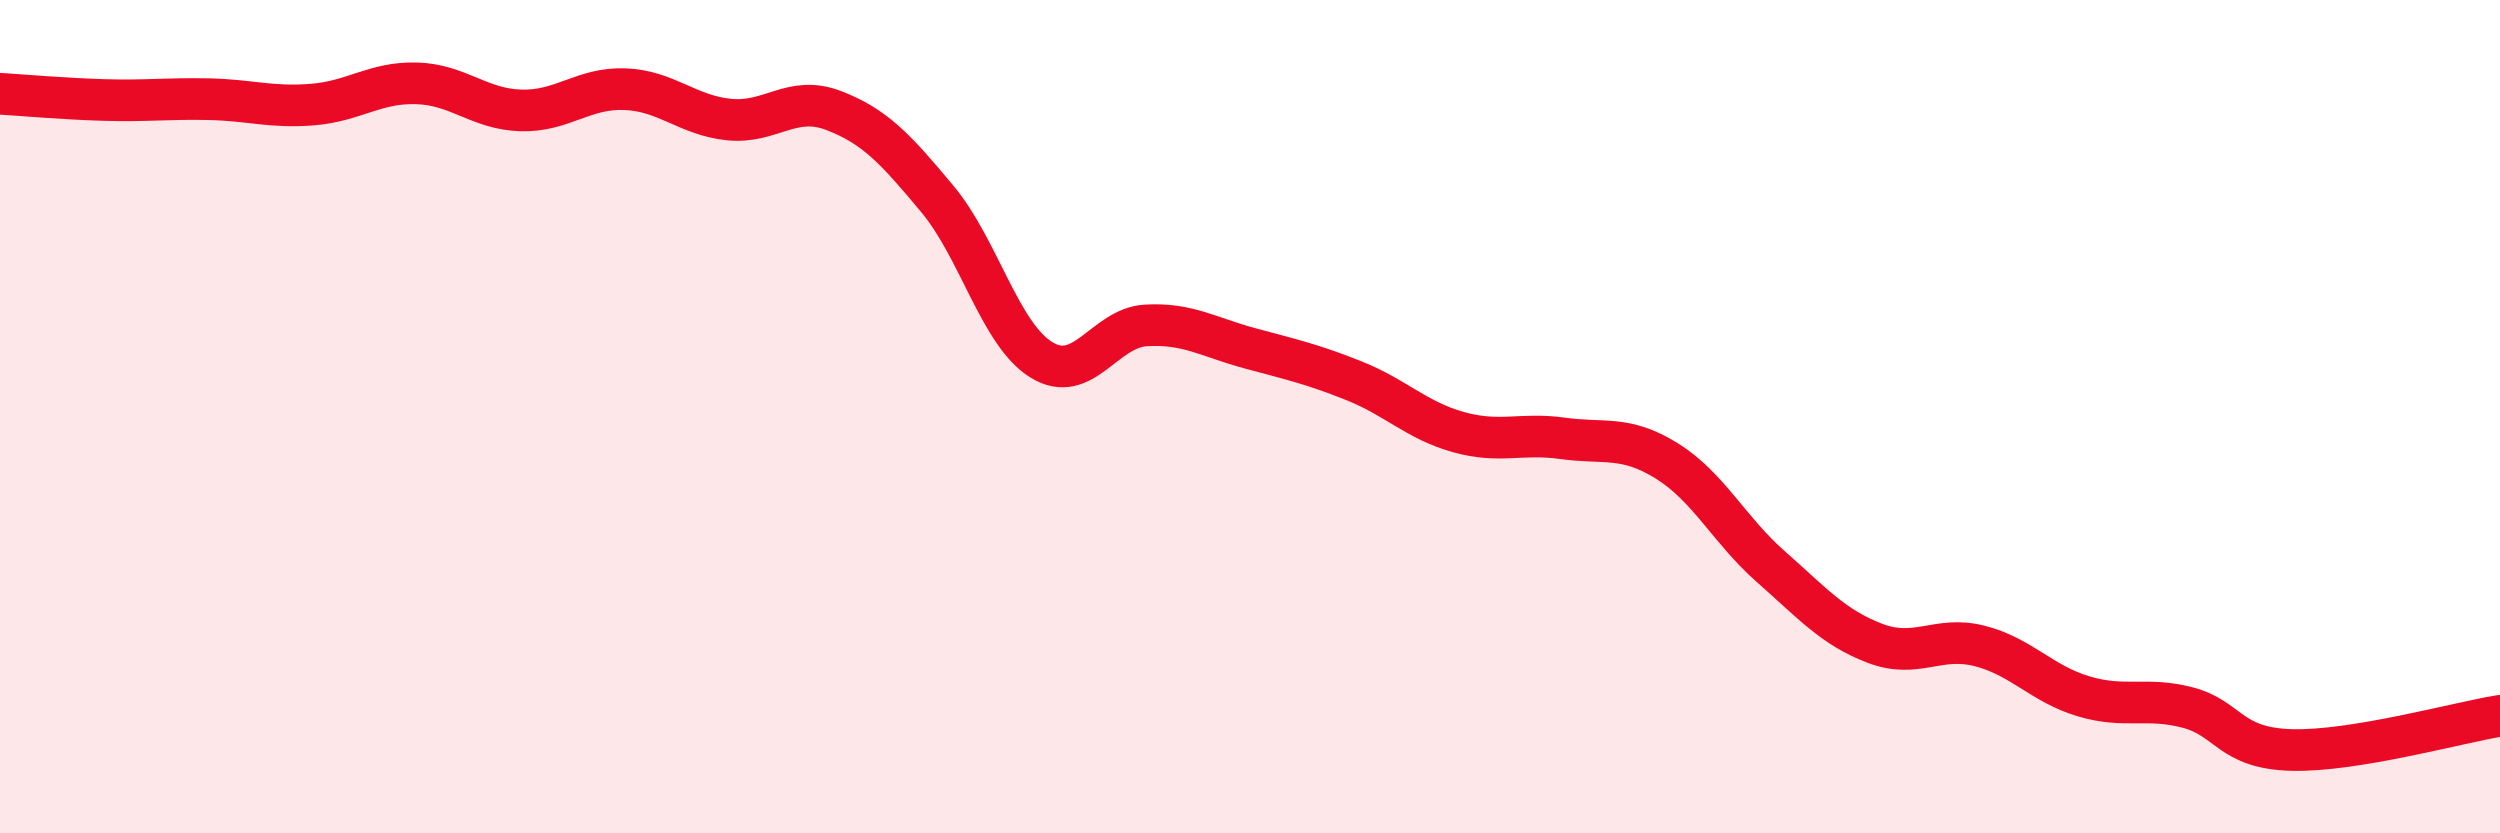
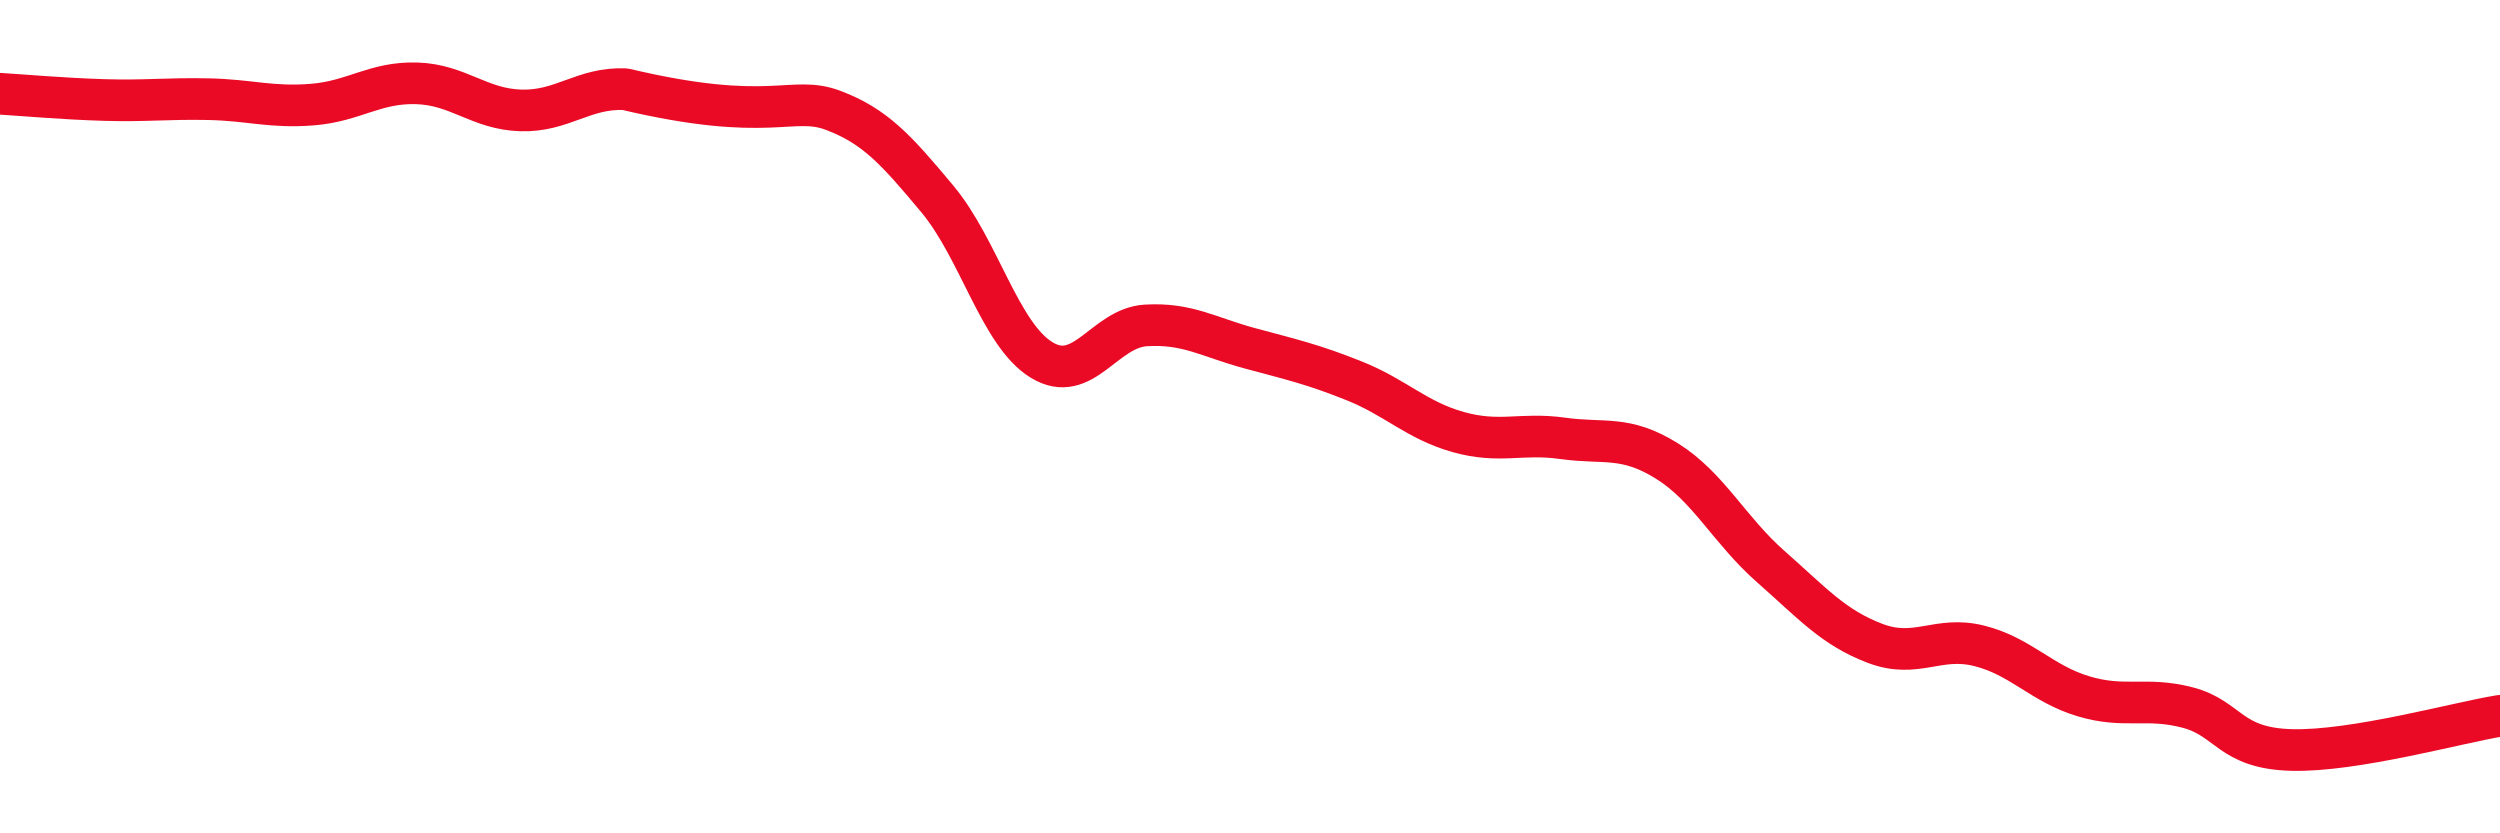
<svg xmlns="http://www.w3.org/2000/svg" width="60" height="20" viewBox="0 0 60 20">
-   <path d="M 0,2.25 C 0.5,2.28 1.5,2.37 2.5,2.4 C 3.5,2.43 4,2.36 5,2.38 C 6,2.4 6.5,2.59 7.5,2.51 C 8.5,2.43 9,1.97 10,2 C 11,2.03 11.5,2.62 12.5,2.65 C 13.5,2.68 14,2.1 15,2.14 C 16,2.18 16.5,2.77 17.5,2.87 C 18.5,2.97 19,2.27 20,2.65 C 21,3.03 21.5,3.58 22.5,4.78 C 23.5,5.98 24,8.03 25,8.64 C 26,9.25 26.5,7.87 27.5,7.81 C 28.5,7.75 29,8.09 30,8.36 C 31,8.63 31.5,8.74 32.5,9.14 C 33.5,9.54 34,10.09 35,10.37 C 36,10.65 36.5,10.38 37.5,10.52 C 38.5,10.66 39,10.44 40,11.06 C 41,11.68 41.5,12.72 42.5,13.6 C 43.5,14.48 44,15.06 45,15.44 C 46,15.82 46.5,15.25 47.5,15.5 C 48.5,15.75 49,16.41 50,16.71 C 51,17.01 51.5,16.72 52.5,16.98 C 53.5,17.24 53.5,17.96 55,18 C 56.5,18.04 59,17.34 60,17.18L60 20L0 20Z" fill="#EB0A25" opacity="0.1" stroke-linecap="round" stroke-linejoin="round" />
-   <path d="M 0,2.25 C 0.5,2.28 1.5,2.37 2.5,2.4 C 3.5,2.43 4,2.36 5,2.38 C 6,2.4 6.5,2.59 7.5,2.51 C 8.5,2.43 9,1.97 10,2 C 11,2.03 11.5,2.62 12.5,2.65 C 13.5,2.68 14,2.1 15,2.14 C 16,2.18 16.5,2.77 17.5,2.87 C 18.5,2.97 19,2.27 20,2.65 C 21,3.03 21.5,3.58 22.5,4.78 C 23.5,5.98 24,8.03 25,8.64 C 26,9.25 26.5,7.87 27.5,7.81 C 28.5,7.75 29,8.09 30,8.36 C 31,8.63 31.5,8.74 32.5,9.14 C 33.5,9.54 34,10.09 35,10.37 C 36,10.65 36.5,10.38 37.5,10.52 C 38.5,10.66 39,10.44 40,11.06 C 41,11.68 41.5,12.72 42.5,13.6 C 43.5,14.48 44,15.06 45,15.44 C 46,15.82 46.5,15.25 47.5,15.5 C 48.5,15.75 49,16.41 50,16.71 C 51,17.01 51.5,16.72 52.5,16.98 C 53.5,17.24 53.5,17.96 55,18 C 56.5,18.04 59,17.34 60,17.18" stroke="#EB0A25" stroke-width="1" fill="none" stroke-linecap="round" stroke-linejoin="round" />
+   <path d="M 0,2.25 C 0.5,2.28 1.5,2.37 2.5,2.4 C 3.5,2.43 4,2.36 5,2.38 C 6,2.4 6.5,2.59 7.5,2.51 C 8.5,2.43 9,1.97 10,2 C 11,2.03 11.5,2.62 12.5,2.65 C 13.5,2.68 14,2.1 15,2.14 C 18.5,2.97 19,2.27 20,2.65 C 21,3.03 21.5,3.58 22.5,4.78 C 23.5,5.98 24,8.03 25,8.64 C 26,9.25 26.5,7.87 27.5,7.81 C 28.5,7.75 29,8.09 30,8.36 C 31,8.63 31.5,8.74 32.5,9.14 C 33.5,9.54 34,10.09 35,10.37 C 36,10.65 36.5,10.38 37.5,10.52 C 38.5,10.66 39,10.44 40,11.06 C 41,11.68 41.5,12.72 42.5,13.6 C 43.5,14.48 44,15.06 45,15.44 C 46,15.82 46.5,15.25 47.5,15.5 C 48.5,15.75 49,16.41 50,16.71 C 51,17.01 51.5,16.72 52.5,16.98 C 53.5,17.24 53.5,17.96 55,18 C 56.5,18.04 59,17.34 60,17.18" stroke="#EB0A25" stroke-width="1" fill="none" stroke-linecap="round" stroke-linejoin="round" />
</svg>